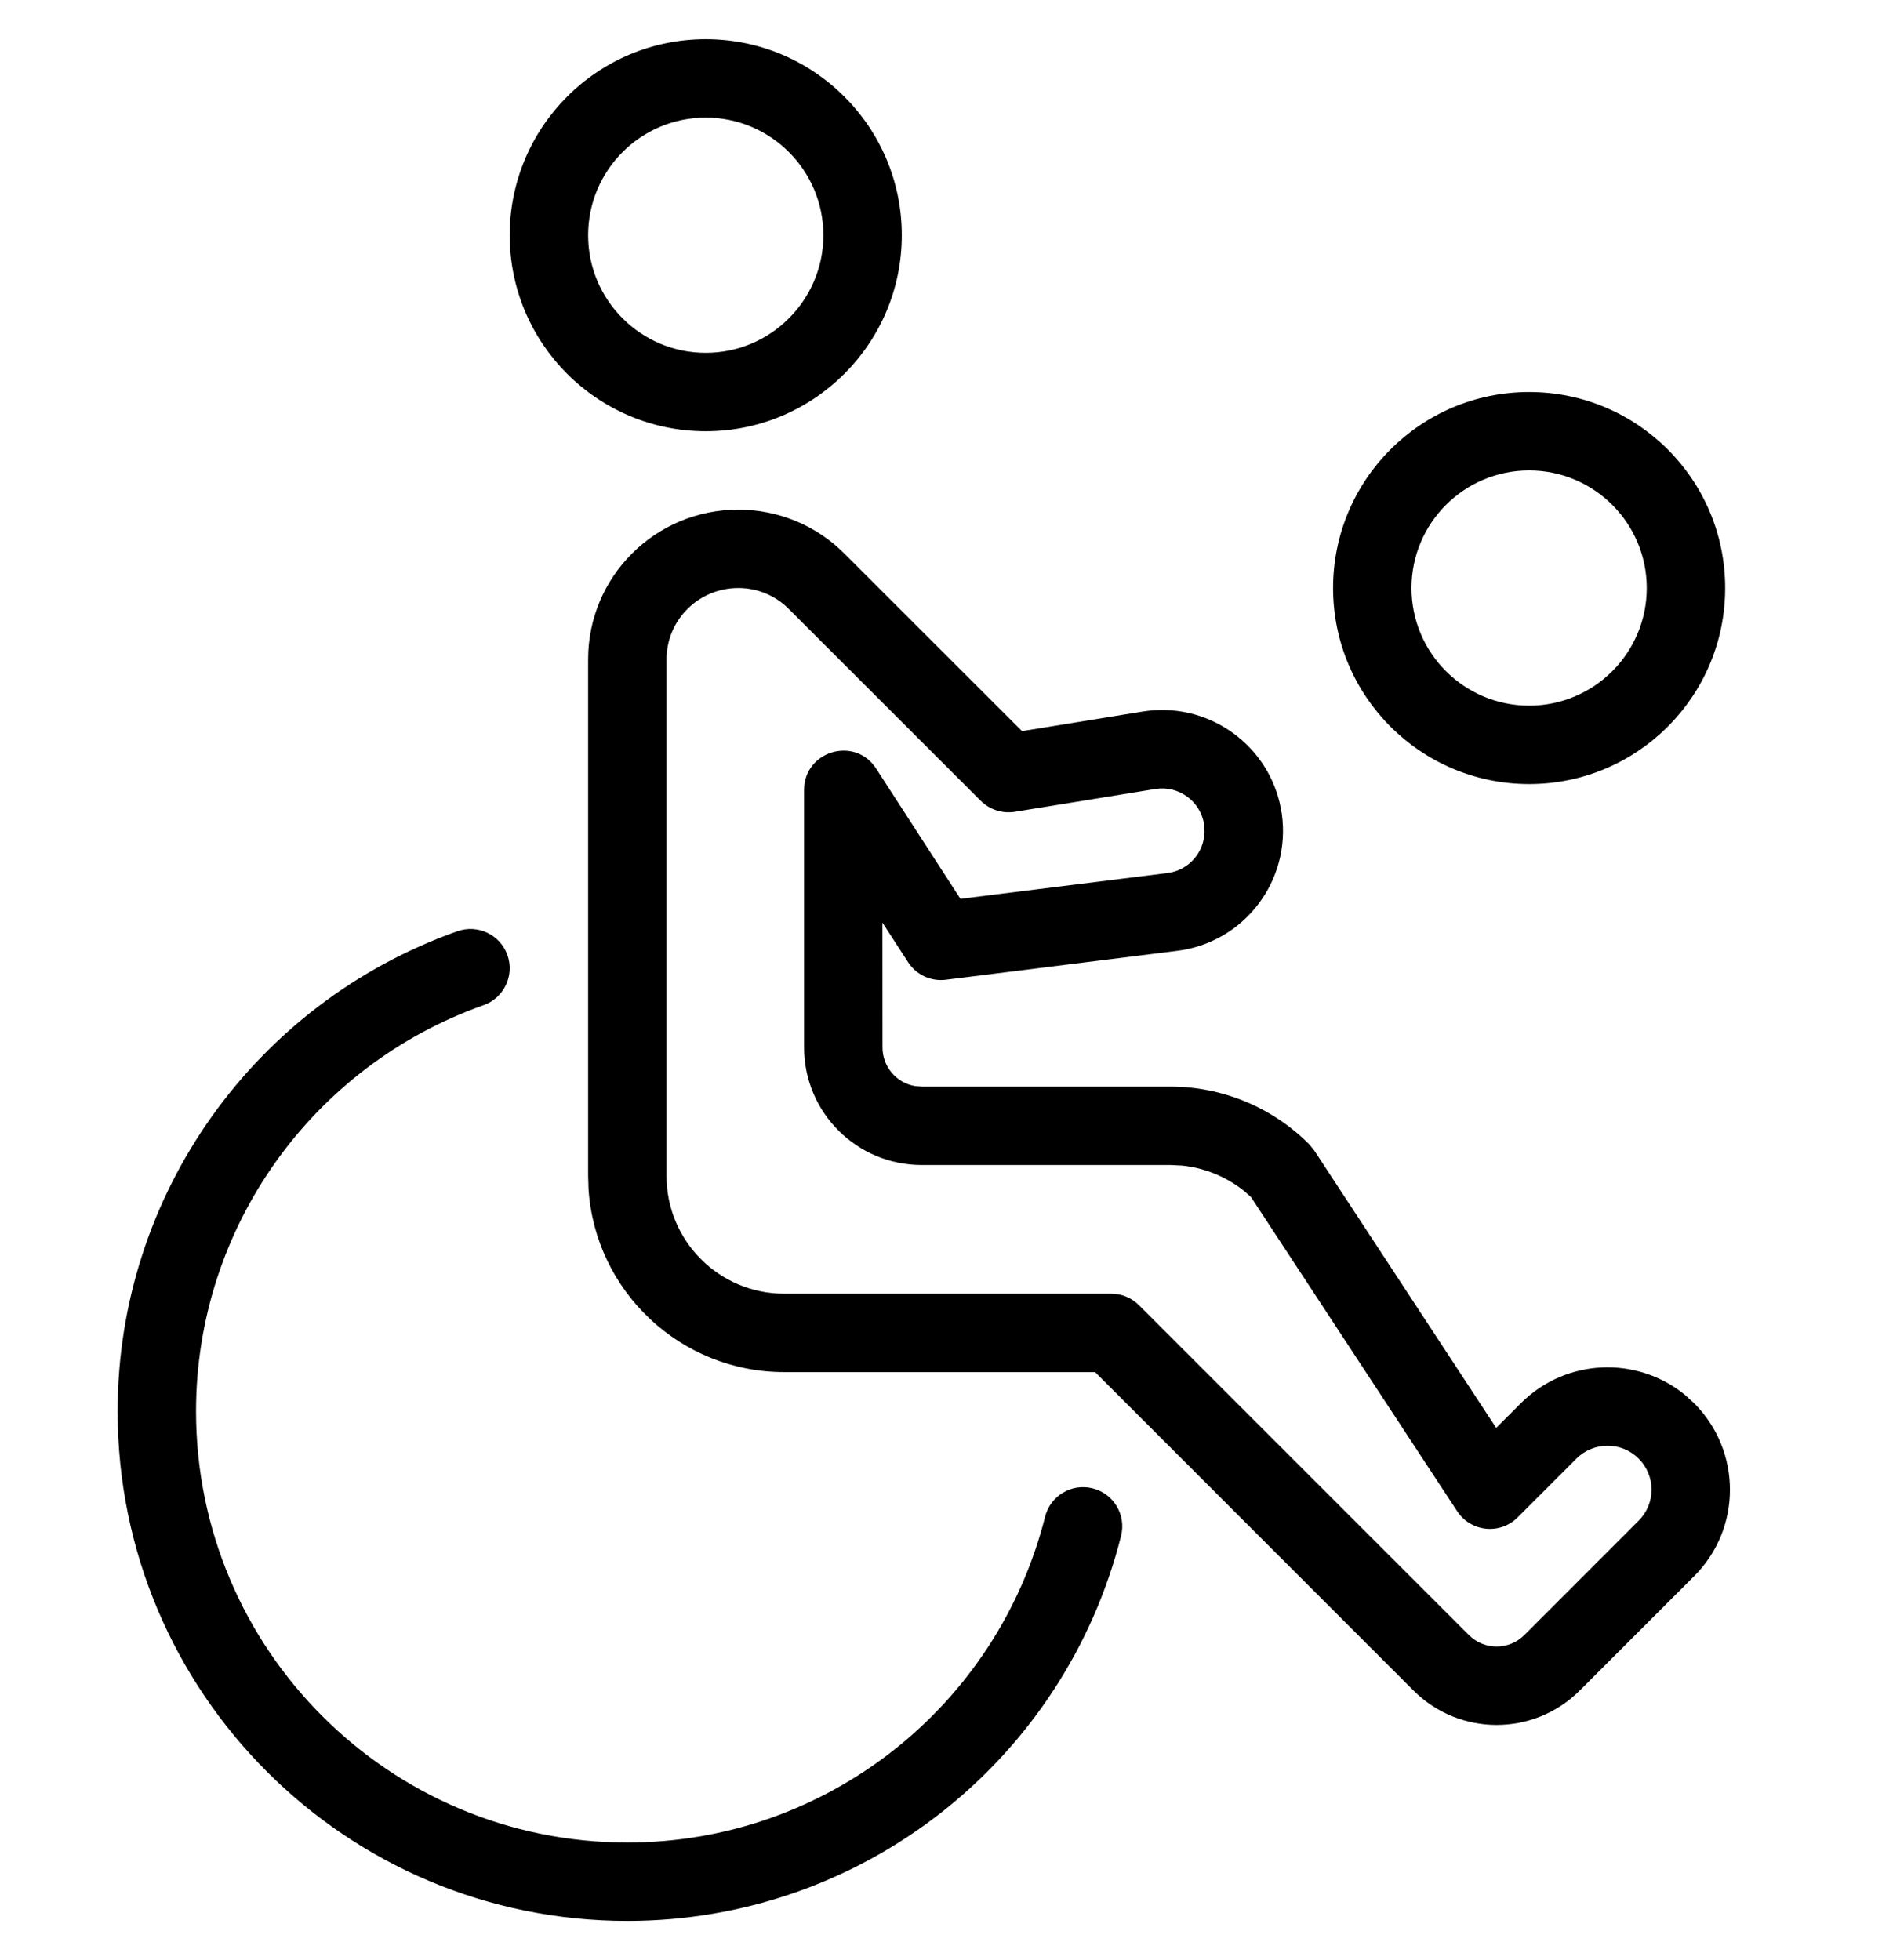
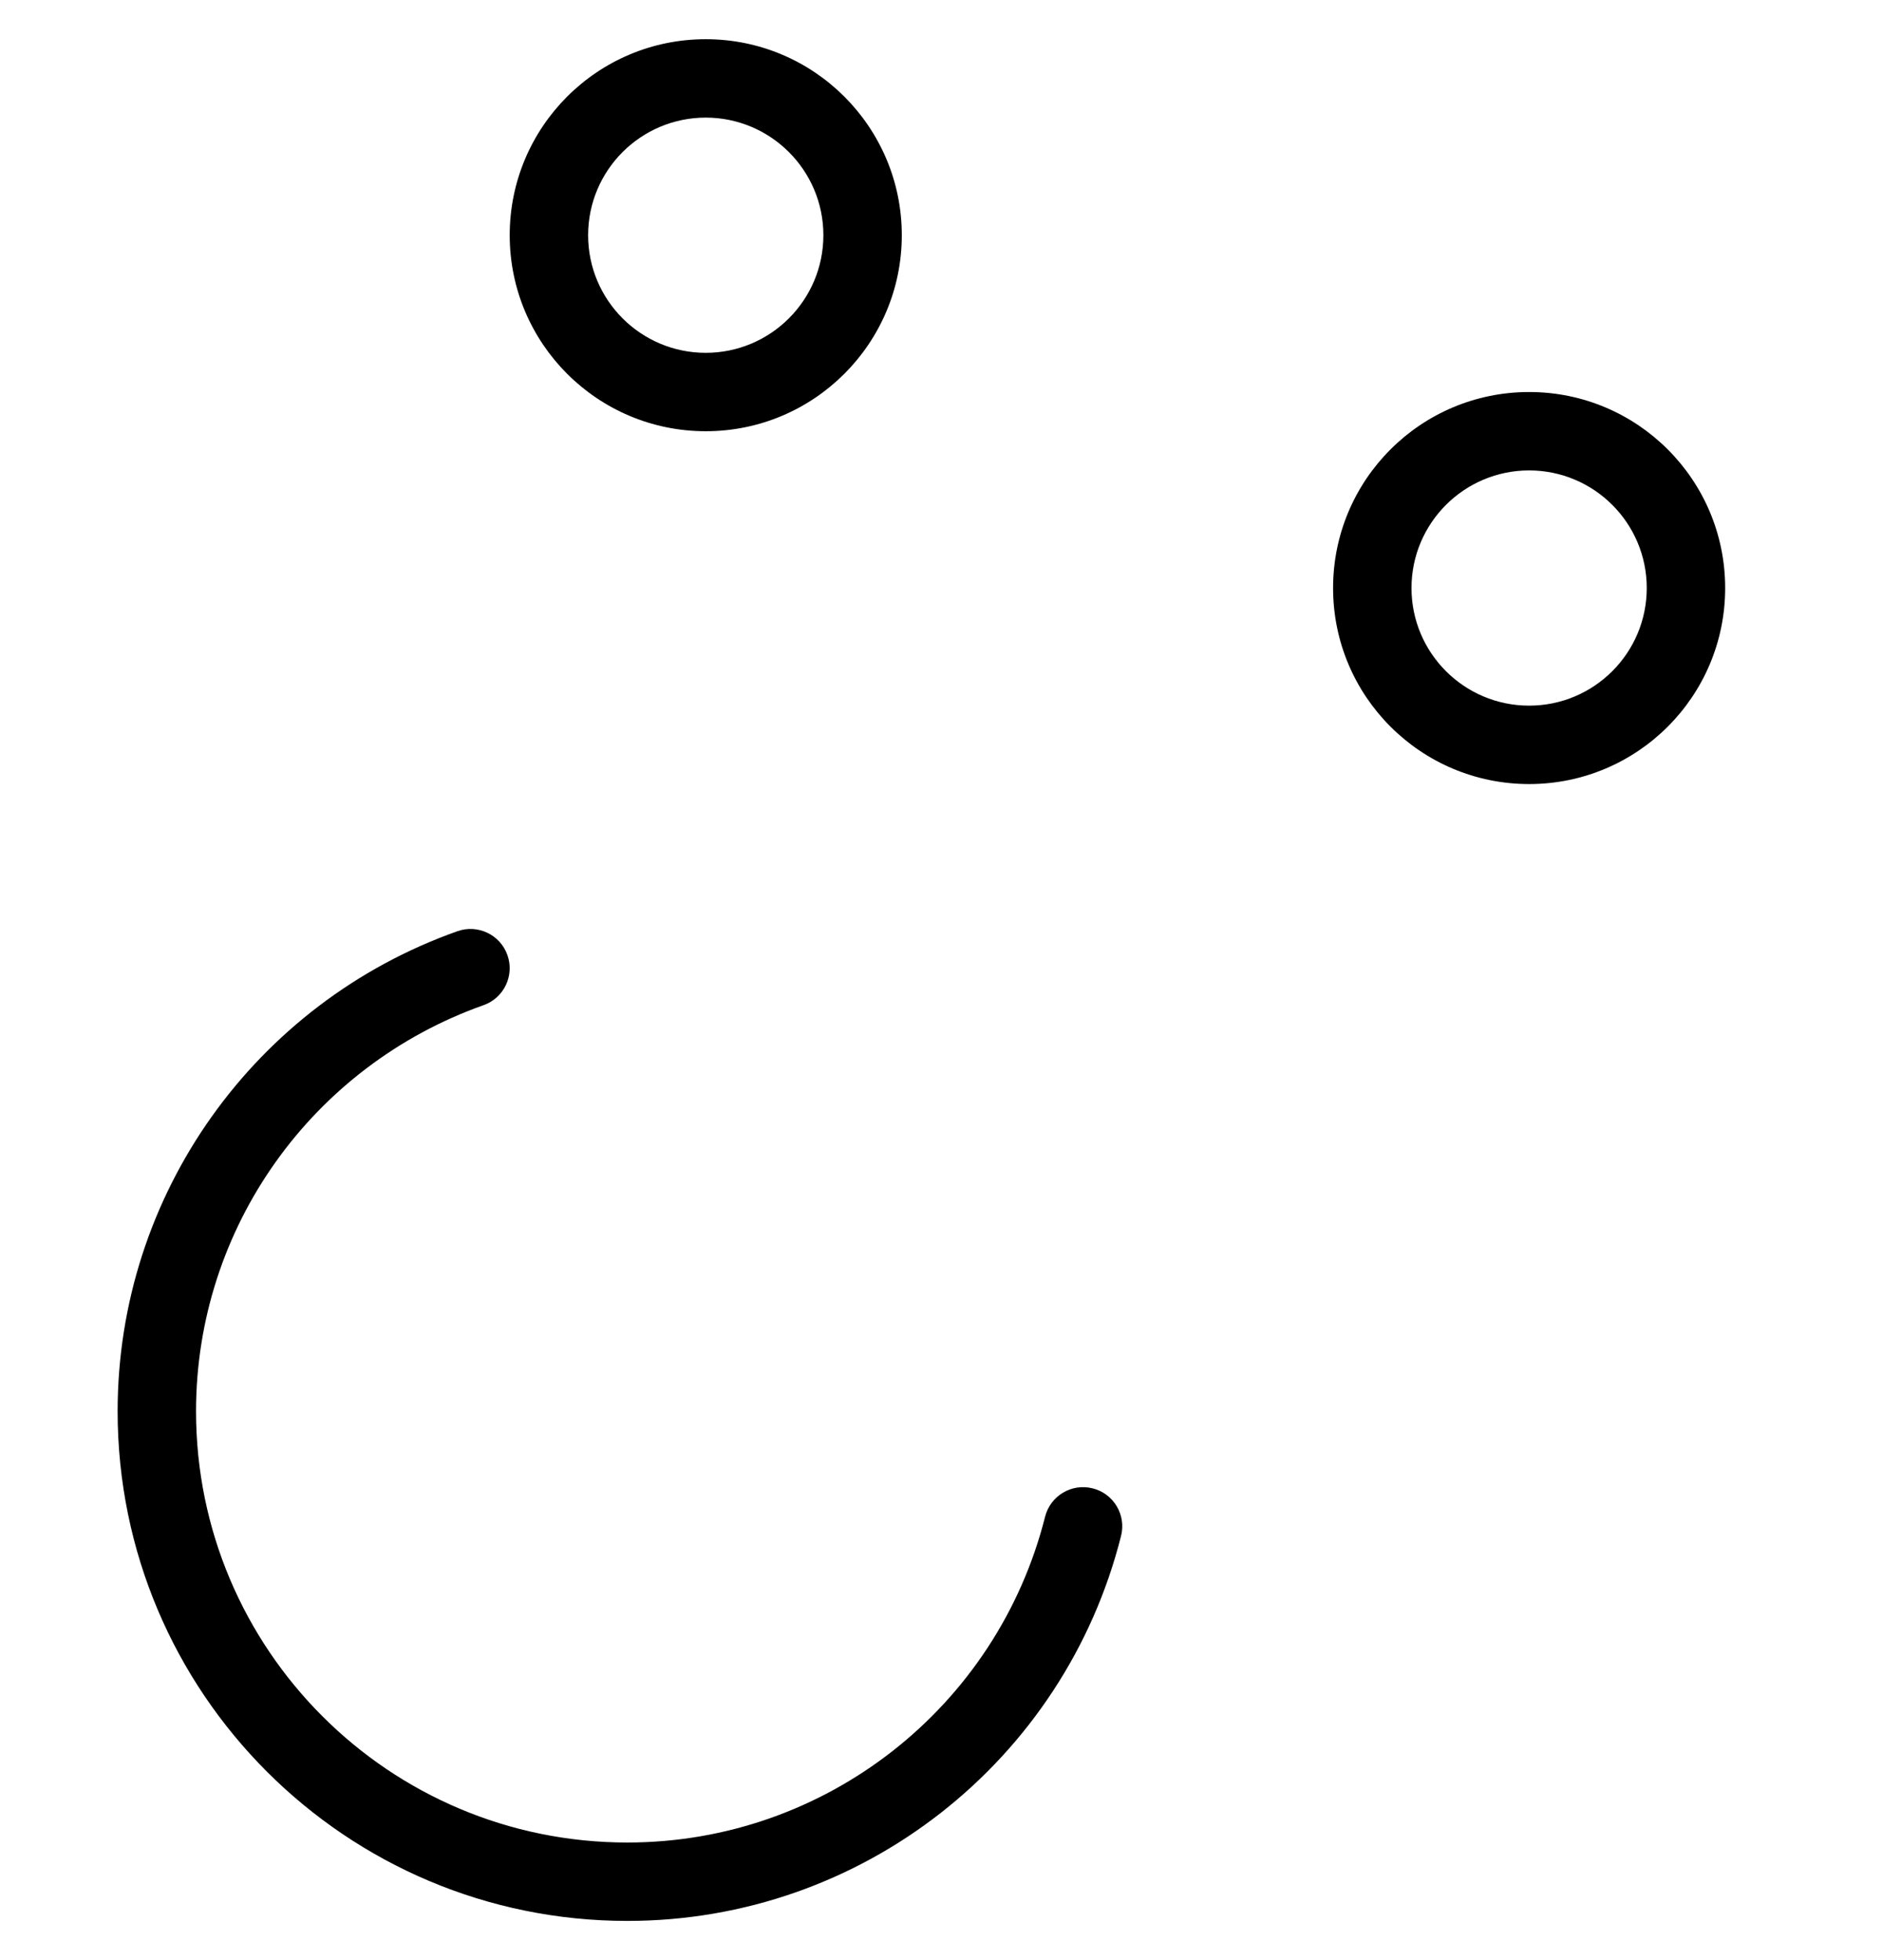
<svg xmlns="http://www.w3.org/2000/svg" width="24px" height="25px" viewBox="0 0 24 25" version="1.1">
  <title>5D4718C9-B3DA-4447-AF98-70049A471A08</title>
  <g id="Page-1" stroke="none" stroke-width="1" fill="none" fill-rule="evenodd">
    <g id="ICONS-FACILITIES-2" transform="translate(-175, -1394)">
      <g id="Boccia" transform="translate(175, 1394)">
        <rect id="24-copy-70" x="0" y="0" width="24" height="24" />
        <g id="Group-48" transform="translate(2, 1)" fill="#000000" fill-rule="nonzero">
          <g id="Group-7-Copy">
            <path d="M7,-0.5 C5.619,-0.5 4.5,0.62 4.5,2 C4.5,3.38 5.619,4.5 7,4.5 C8.38,4.5 9.5,3.38 9.5,2 C9.5,0.62 8.38,-0.5 7,-0.5 Z M7,0.5 C7.827,0.5 8.5,1.172 8.5,2 C8.5,2.828 7.827,3.5 7,3.5 C6.172,3.5 5.5,2.828 5.5,2 C5.5,1.172 6.172,0.5 7,0.5 Z" id="Stroke-1" />
            <path d="M3.833,10.877 C4.093,10.785 4.379,10.921 4.471,11.182 C4.563,11.442 4.427,11.728 4.167,11.82 C1.986,12.593 0.5,14.654 0.5,17 C0.5,20.037 2.962,22.5 6,22.5 C8.532,22.5 10.715,20.771 11.327,18.346 C11.394,18.078 11.666,17.915 11.934,17.983 C12.202,18.05 12.364,18.322 12.296,18.59 C11.574,21.457 8.994,23.5 6,23.5 C2.41,23.5 -0.5,20.59 -0.5,17 C-0.5,14.227 1.257,11.79 3.833,10.877 Z" id="Stroke-3" />
-             <path d="M7.416,5.5 C6.355,5.5 5.5,6.355 5.5,7.41 L5.5,14 L5.505,14.164 C5.59,15.468 6.675,16.5 8,16.5 L11.965,16.5 L16.025,20.561 C16.611,21.147 17.56,21.147 18.146,20.561 L19.604,19.103 C20.214,18.495 20.213,17.506 19.603,16.896 L19.485,16.789 C18.872,16.29 17.969,16.325 17.397,16.895 L17.08,17.212 L14.758,13.671 L14.693,13.592 C14.224,13.123 13.588,12.859 12.926,12.859 L9.754,12.859 L9.664,12.851 C9.43,12.809 9.254,12.605 9.254,12.359 L9.253,10.767 L9.58,11.272 C9.684,11.433 9.871,11.52 10.062,11.496 L13.012,11.127 C13.866,11.021 14.467,10.234 14.346,9.379 L14.319,9.239 C14.134,8.463 13.378,7.947 12.575,8.075 L11.033,8.325 L8.766,6.059 C8.409,5.701 7.923,5.5 7.416,5.5 Z M7.416,6.5 C7.658,6.5 7.889,6.596 8.058,6.766 L10.507,9.214 C10.621,9.327 10.782,9.379 10.941,9.354 L12.734,9.063 C13.032,9.015 13.313,9.221 13.356,9.52 L13.361,9.61 C13.355,9.874 13.158,10.101 12.888,10.135 L10.248,10.464 L9.173,8.803 C8.903,8.385 8.254,8.577 8.254,9.075 L8.254,12.359 C8.254,13.188 8.925,13.859 9.754,13.859 L12.926,13.859 L13.074,13.866 C13.368,13.896 13.647,14.012 13.876,14.199 L13.954,14.269 L16.582,18.274 C16.755,18.539 17.129,18.578 17.353,18.354 L18.104,17.603 C18.323,17.385 18.678,17.385 18.896,17.603 C19.116,17.822 19.116,18.177 18.897,18.395 L17.439,19.854 C17.243,20.049 16.928,20.049 16.732,19.854 L12.525,15.647 C12.431,15.553 12.304,15.5 12.172,15.5 L8,15.5 C7.172,15.5 6.5,14.828 6.5,14 L6.5,7.41 C6.5,6.908 6.907,6.5 7.416,6.5 Z" id="Stroke-5" />
          </g>
          <path d="M17.5,4 C18.881,4 20,5.119 20,6.5 C20,7.881 18.881,9 17.5,9 C16.119,9 15,7.881 15,6.5 C15,5.119 16.119,4 17.5,4 Z M17.5,5 C16.672,5 16,5.672 16,6.5 C16,7.328 16.672,8 17.5,8 C18.328,8 19,7.328 19,6.5 C19,5.672 18.328,5 17.5,5 Z" id="Oval" />
        </g>
      </g>
    </g>
  </g>
</svg>